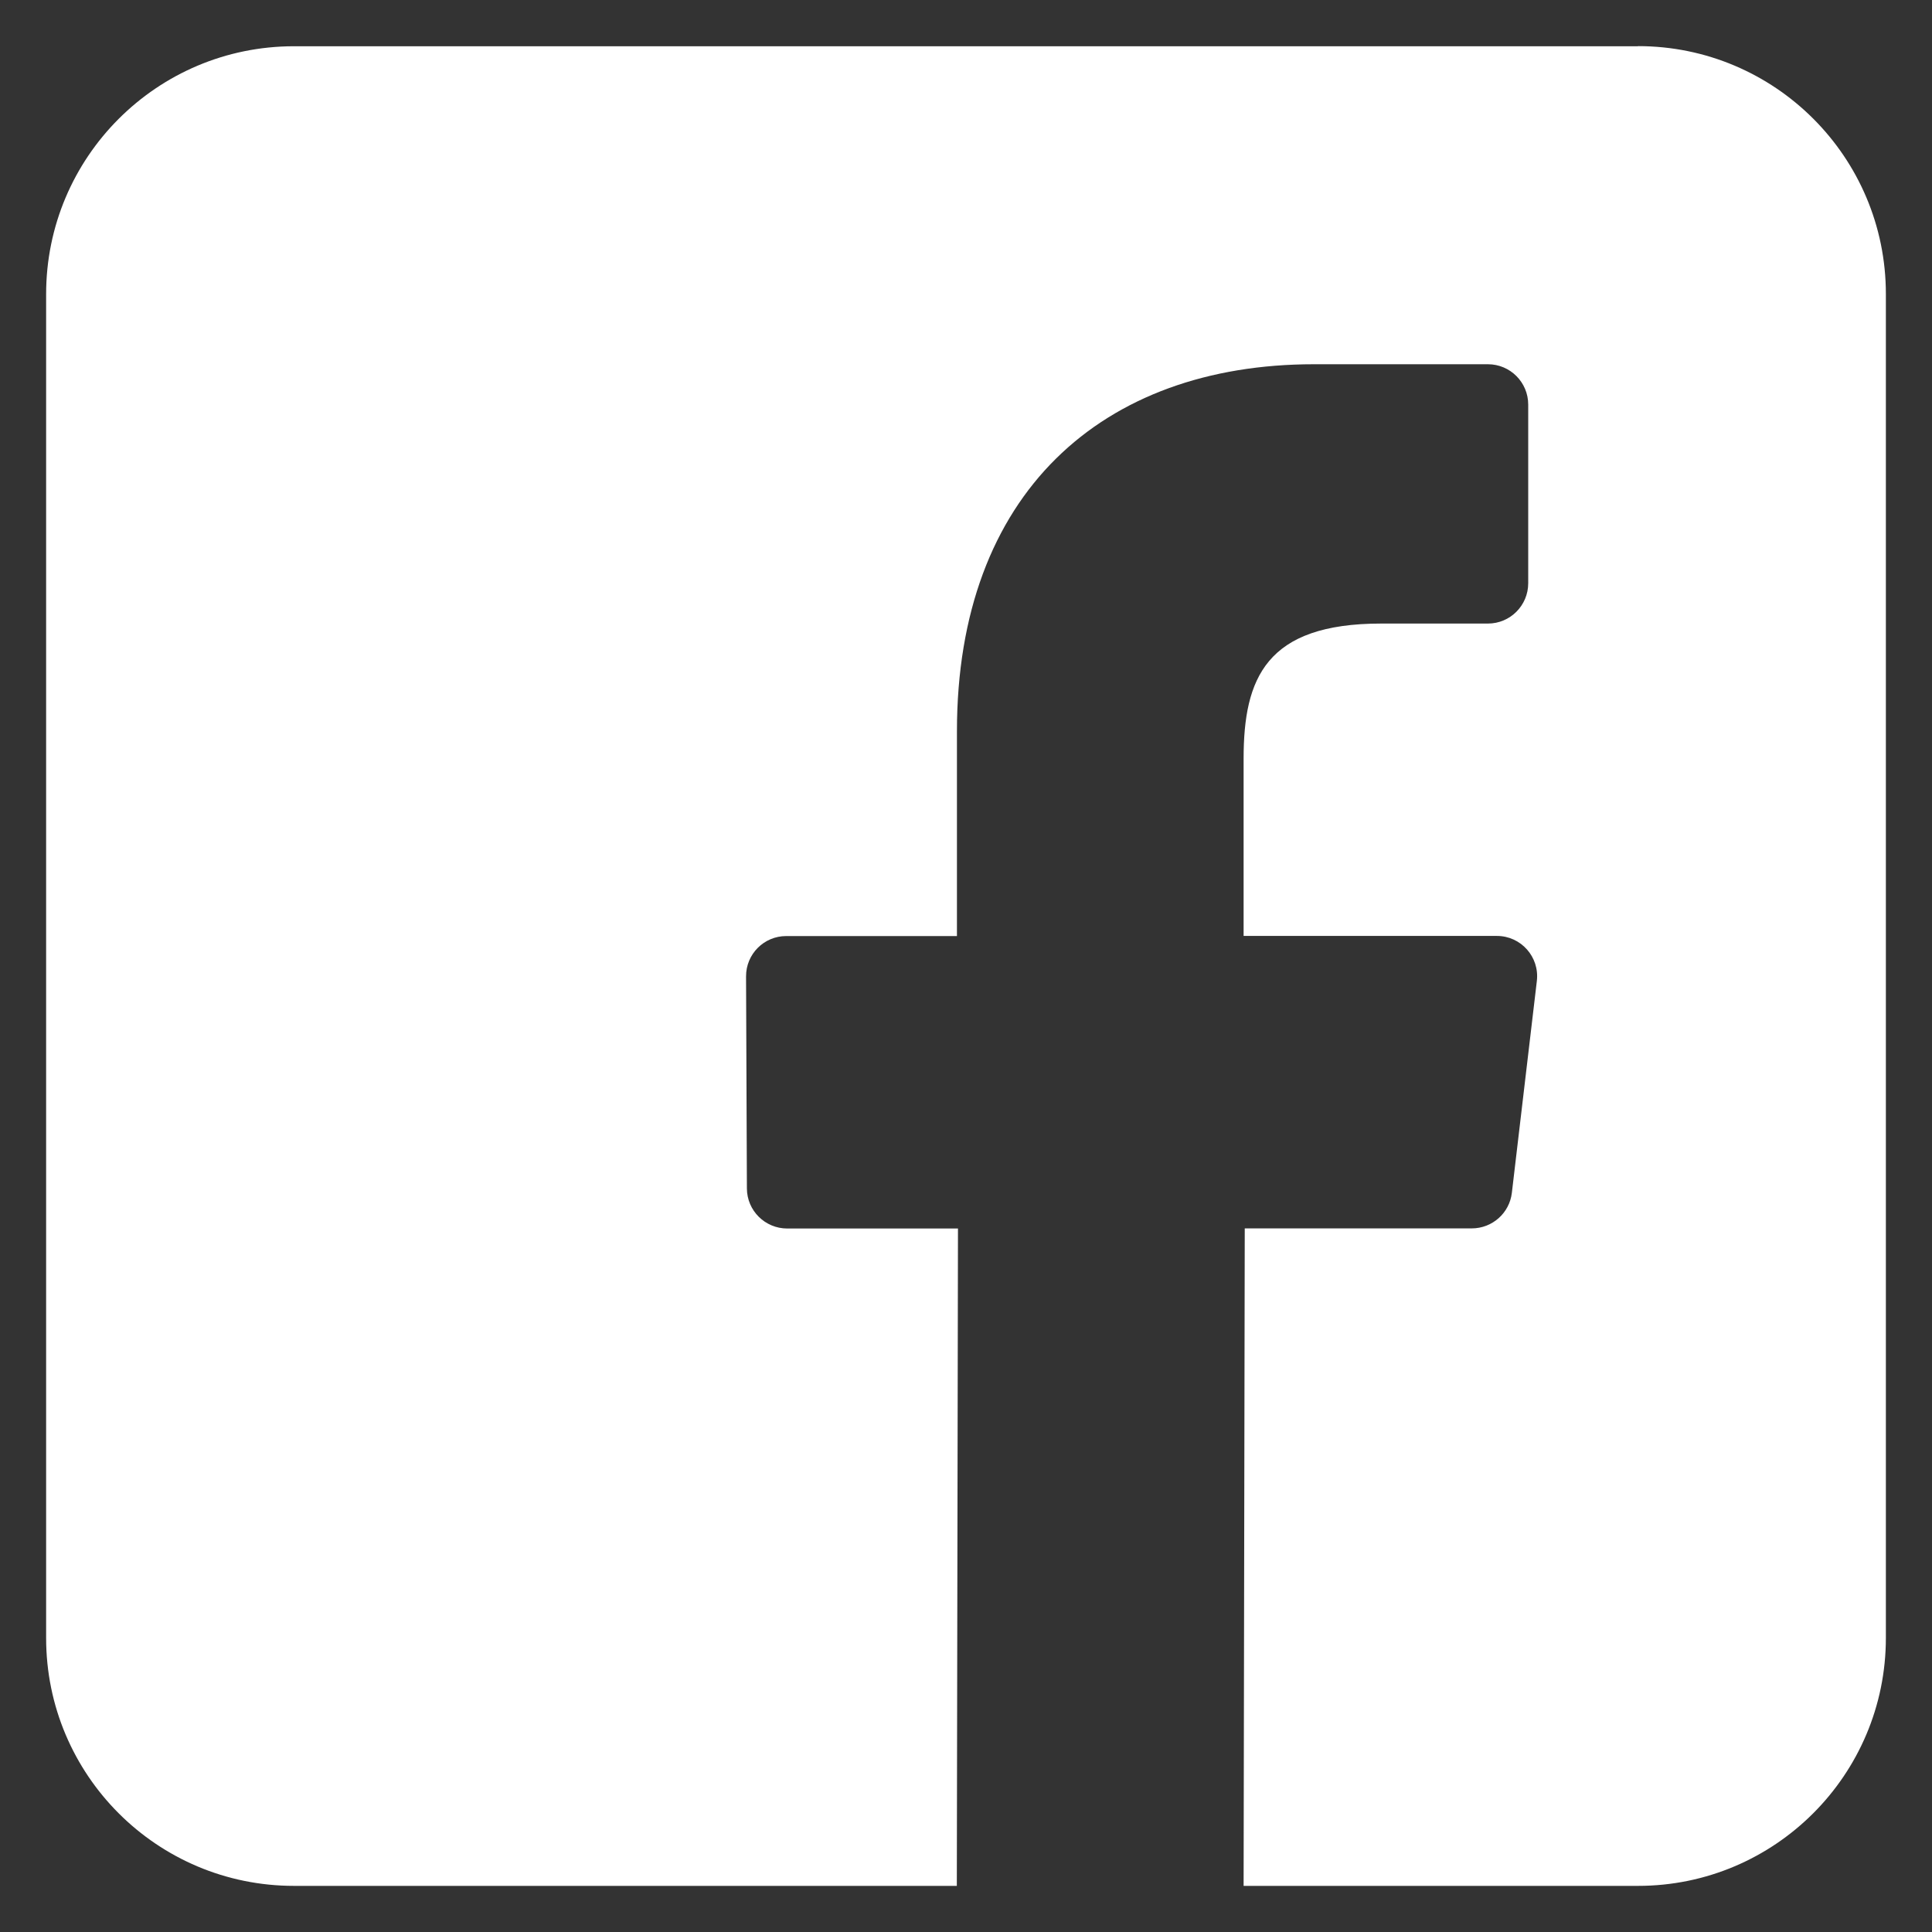
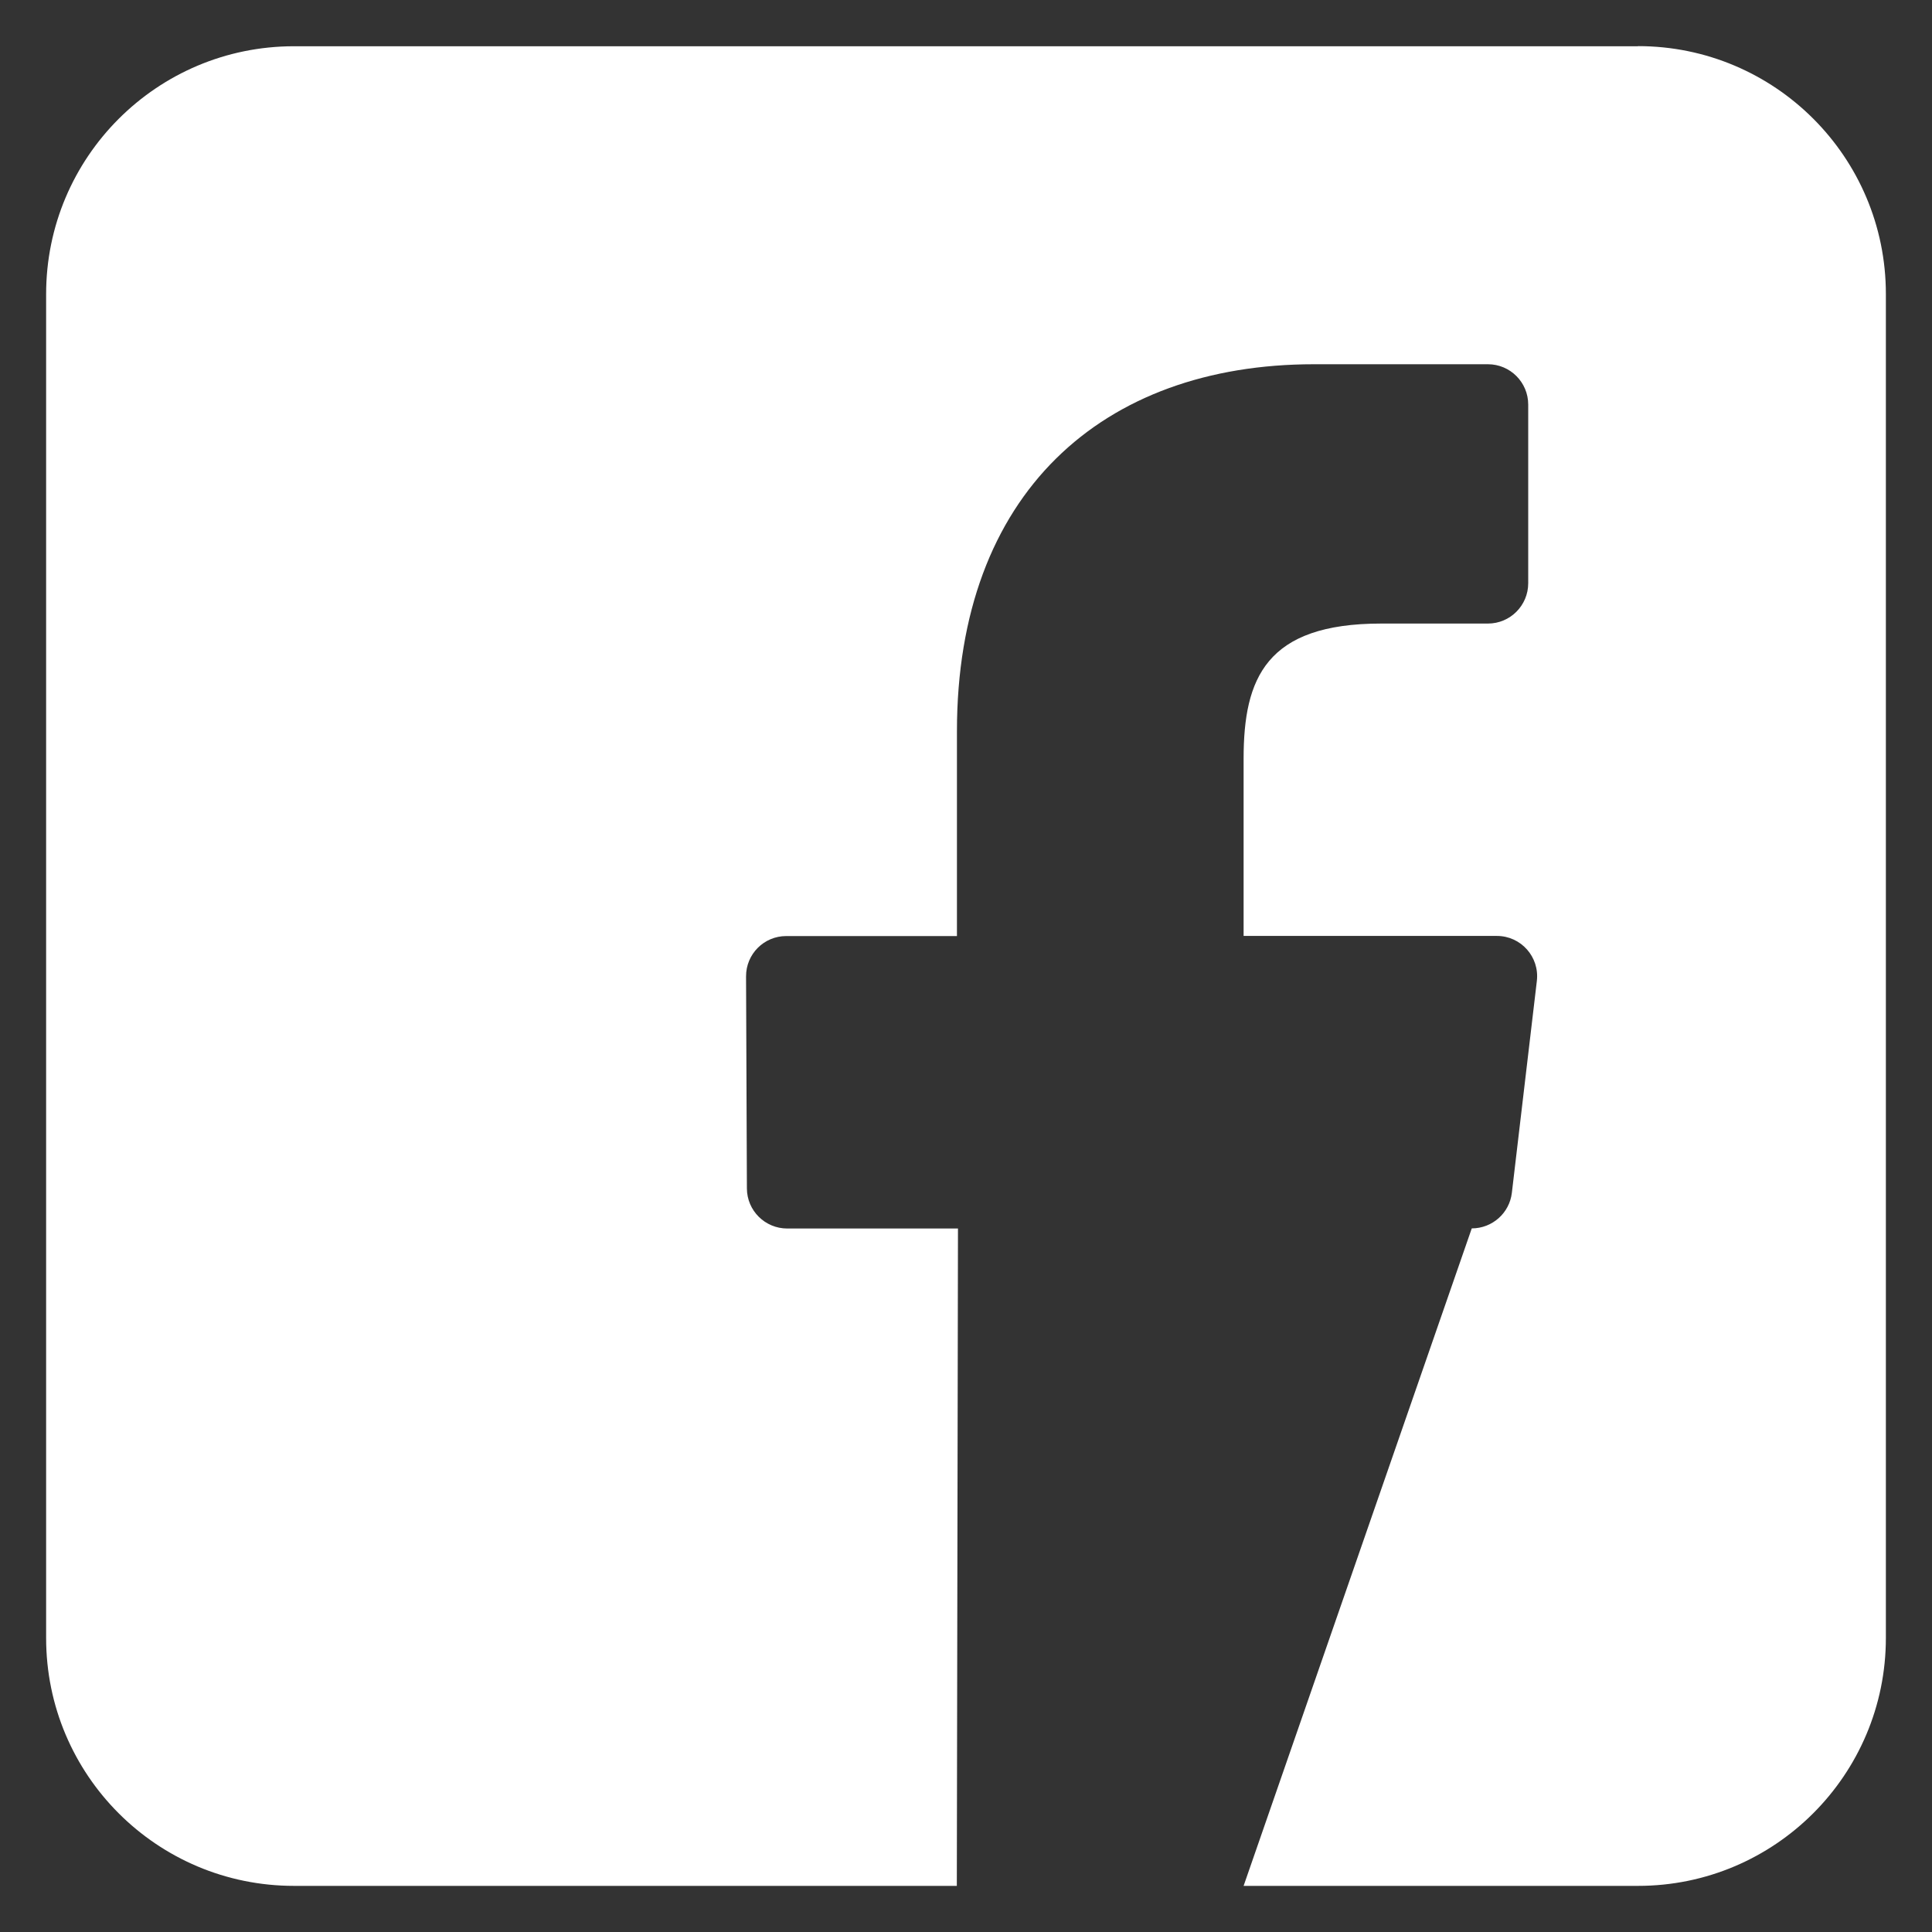
<svg xmlns="http://www.w3.org/2000/svg" x="0px" y="0px" viewBox="0 0 32 32" width="32" height="32" xml:space="preserve">
  <rect x="0" y="0" width="32" height="32" fill="#333333" stroke="none" />
-   <path style="fill: #FFFFFF;" d="M 27.131 0.764 L 27.131 0.766 L 4.869 0.766 C 2.602 0.766 0.764 2.603 0.764 4.871 L 0.764 27.131 C 0.764 29.399 2.601 31.236 4.869 31.236 L 15.848 31.236 L 15.867 20.348 L 13.039 20.348 C 12.671 20.348 12.372 20.051 12.371 19.684 L 12.357 16.172 C 12.356 15.802 12.654 15.504 13.023 15.504 L 15.85 15.504 L 15.85 12.111 C 15.85 8.176 18.253 6.033 21.764 6.033 L 24.645 6.033 C 25.013 6.033 25.312 6.332 25.312 6.701 L 25.312 9.66 C 25.312 10.029 25.013 10.328 24.645 10.328 L 22.877 10.328 C 20.968 10.328 20.598 11.235 20.598 12.566 L 20.598 15.502 L 24.793 15.502 C 25.193 15.502 25.502 15.851 25.455 16.248 L 25.041 19.758 C 25.001 20.094 24.715 20.346 24.377 20.346 L 20.617 20.346 L 20.598 31.236 L 27.131 31.236 C 29.398 31.236 31.236 29.396 31.236 27.129 L 31.236 4.869 C 31.236 2.602 29.398 0.764 27.131 0.764 z " />
+   <path style="fill: #FFFFFF;" d="M 27.131 0.764 L 27.131 0.766 L 4.869 0.766 C 2.602 0.766 0.764 2.603 0.764 4.871 L 0.764 27.131 C 0.764 29.399 2.601 31.236 4.869 31.236 L 15.848 31.236 L 15.867 20.348 L 13.039 20.348 C 12.671 20.348 12.372 20.051 12.371 19.684 L 12.357 16.172 C 12.356 15.802 12.654 15.504 13.023 15.504 L 15.85 15.504 L 15.85 12.111 C 15.85 8.176 18.253 6.033 21.764 6.033 L 24.645 6.033 C 25.013 6.033 25.312 6.332 25.312 6.701 L 25.312 9.66 C 25.312 10.029 25.013 10.328 24.645 10.328 L 22.877 10.328 C 20.968 10.328 20.598 11.235 20.598 12.566 L 20.598 15.502 L 24.793 15.502 C 25.193 15.502 25.502 15.851 25.455 16.248 L 25.041 19.758 C 25.001 20.094 24.715 20.346 24.377 20.346 L 20.598 31.236 L 27.131 31.236 C 29.398 31.236 31.236 29.396 31.236 27.129 L 31.236 4.869 C 31.236 2.602 29.398 0.764 27.131 0.764 z " />
</svg>